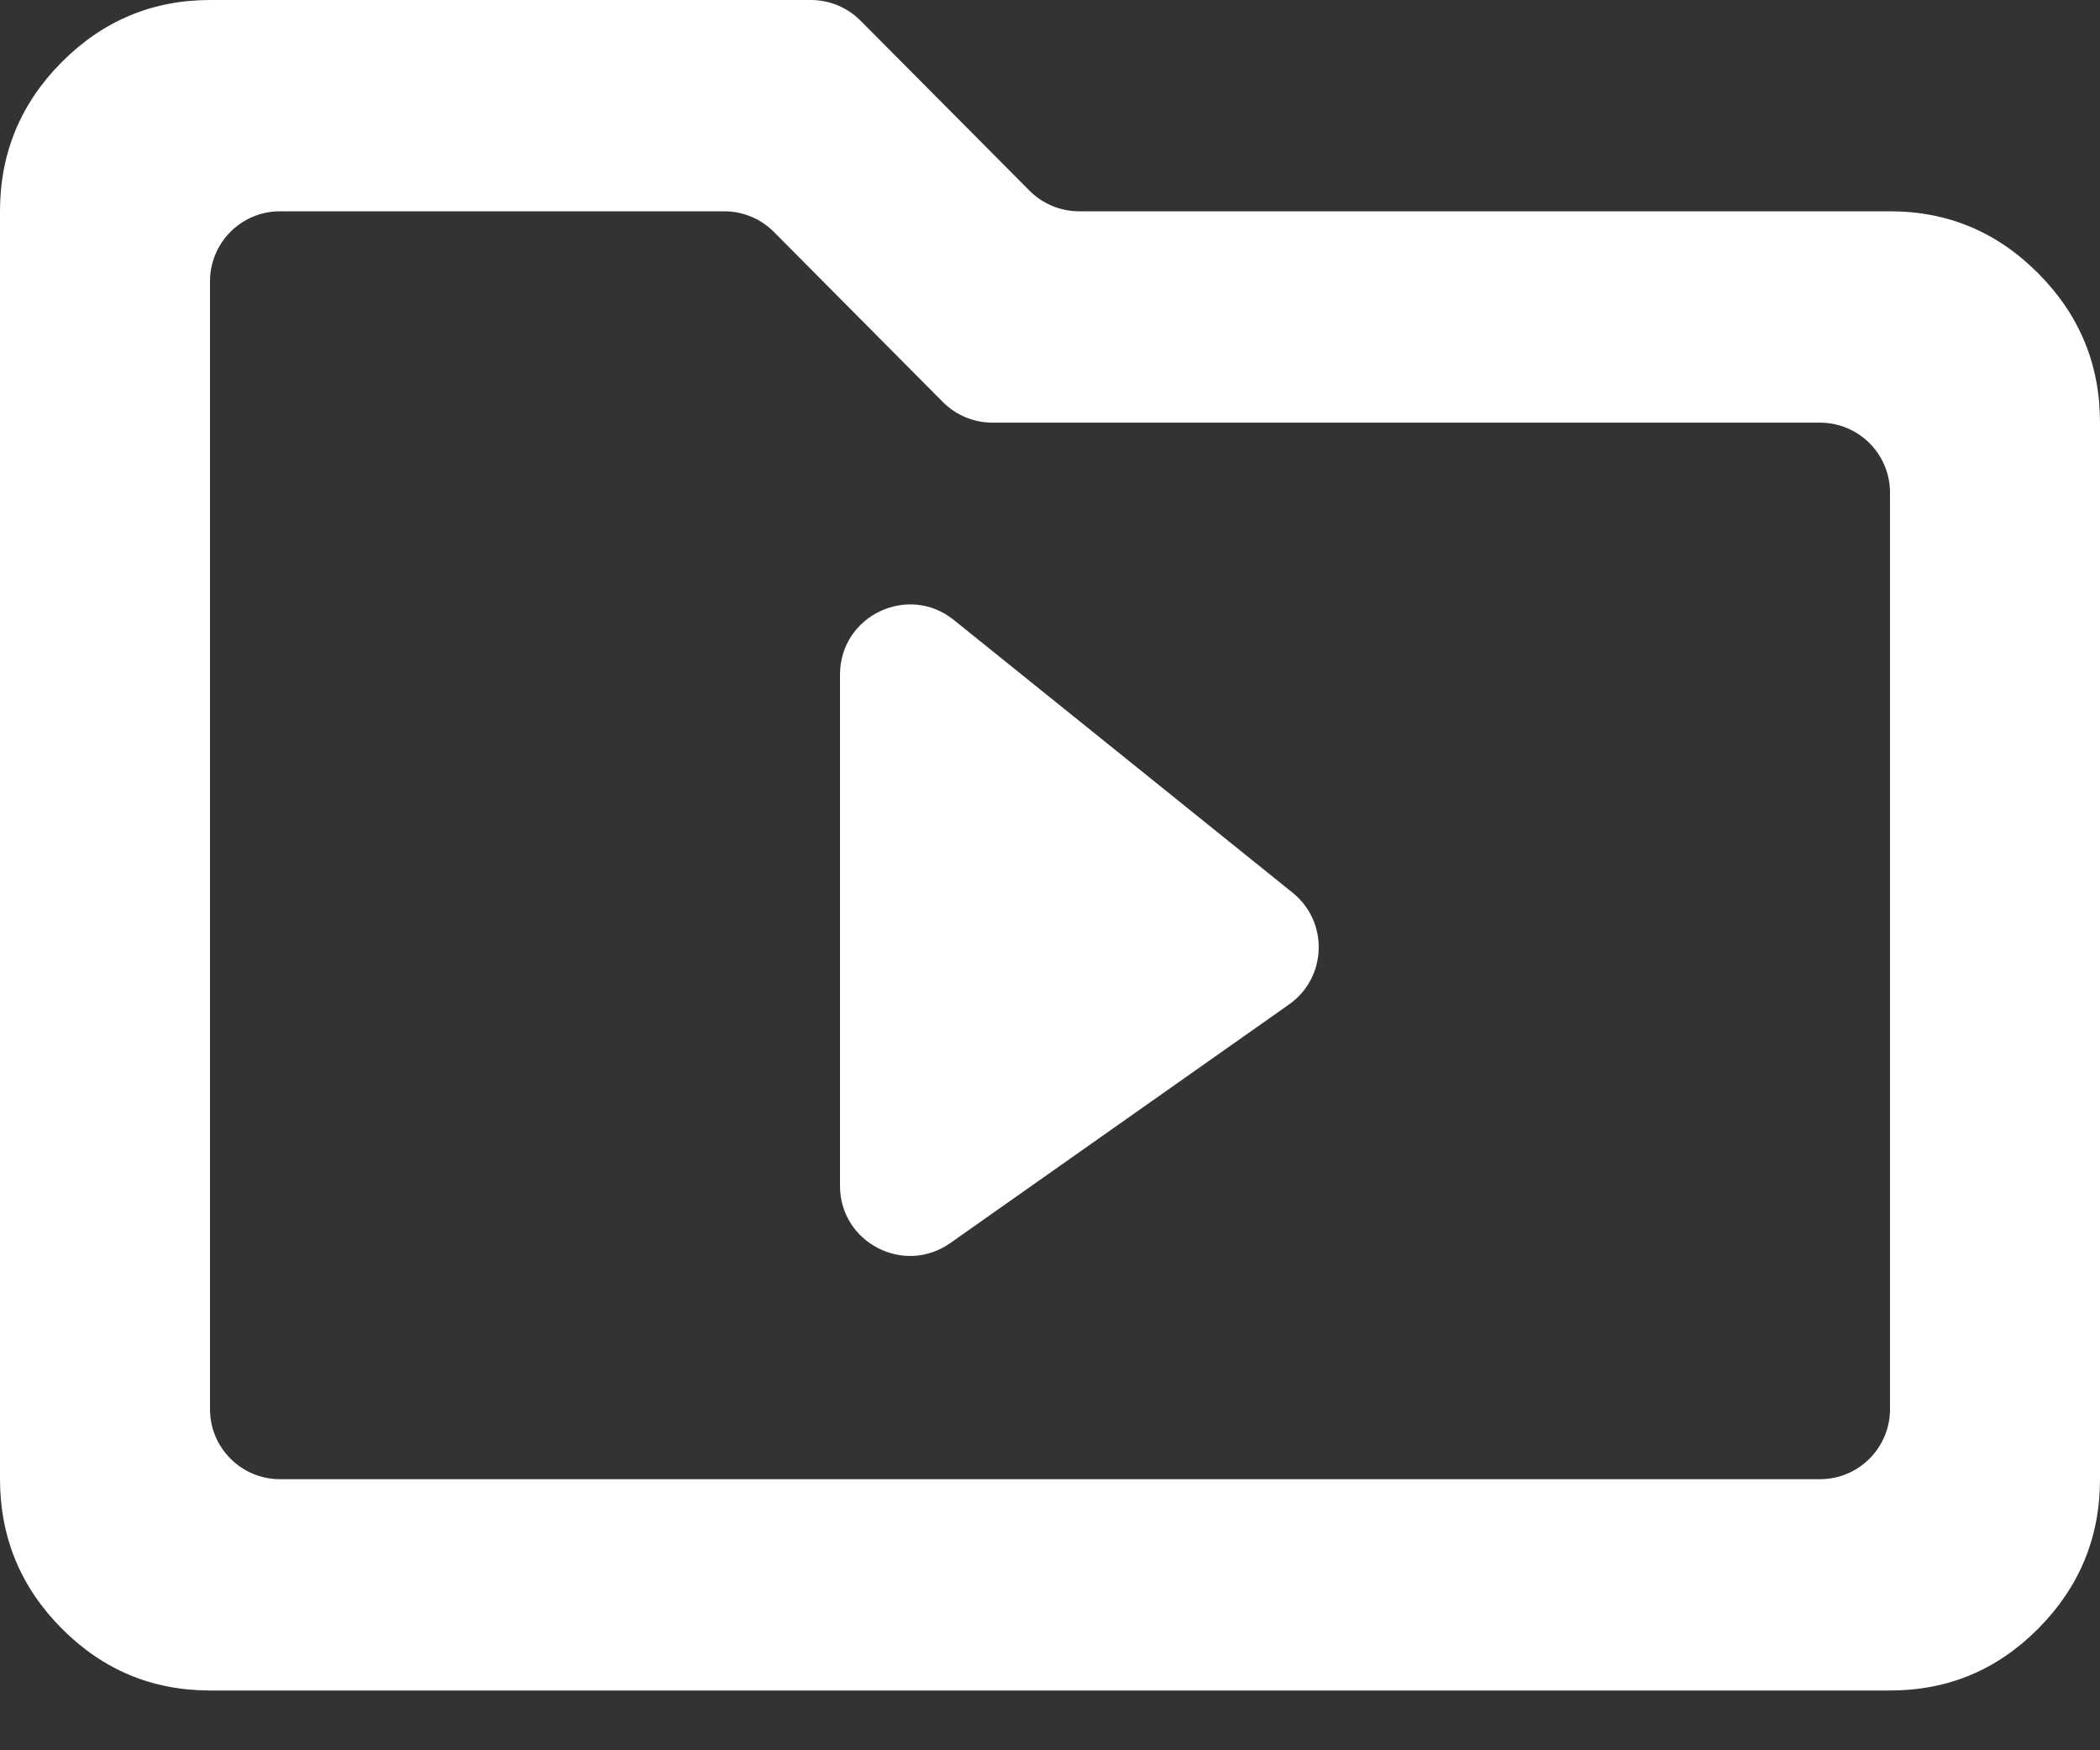
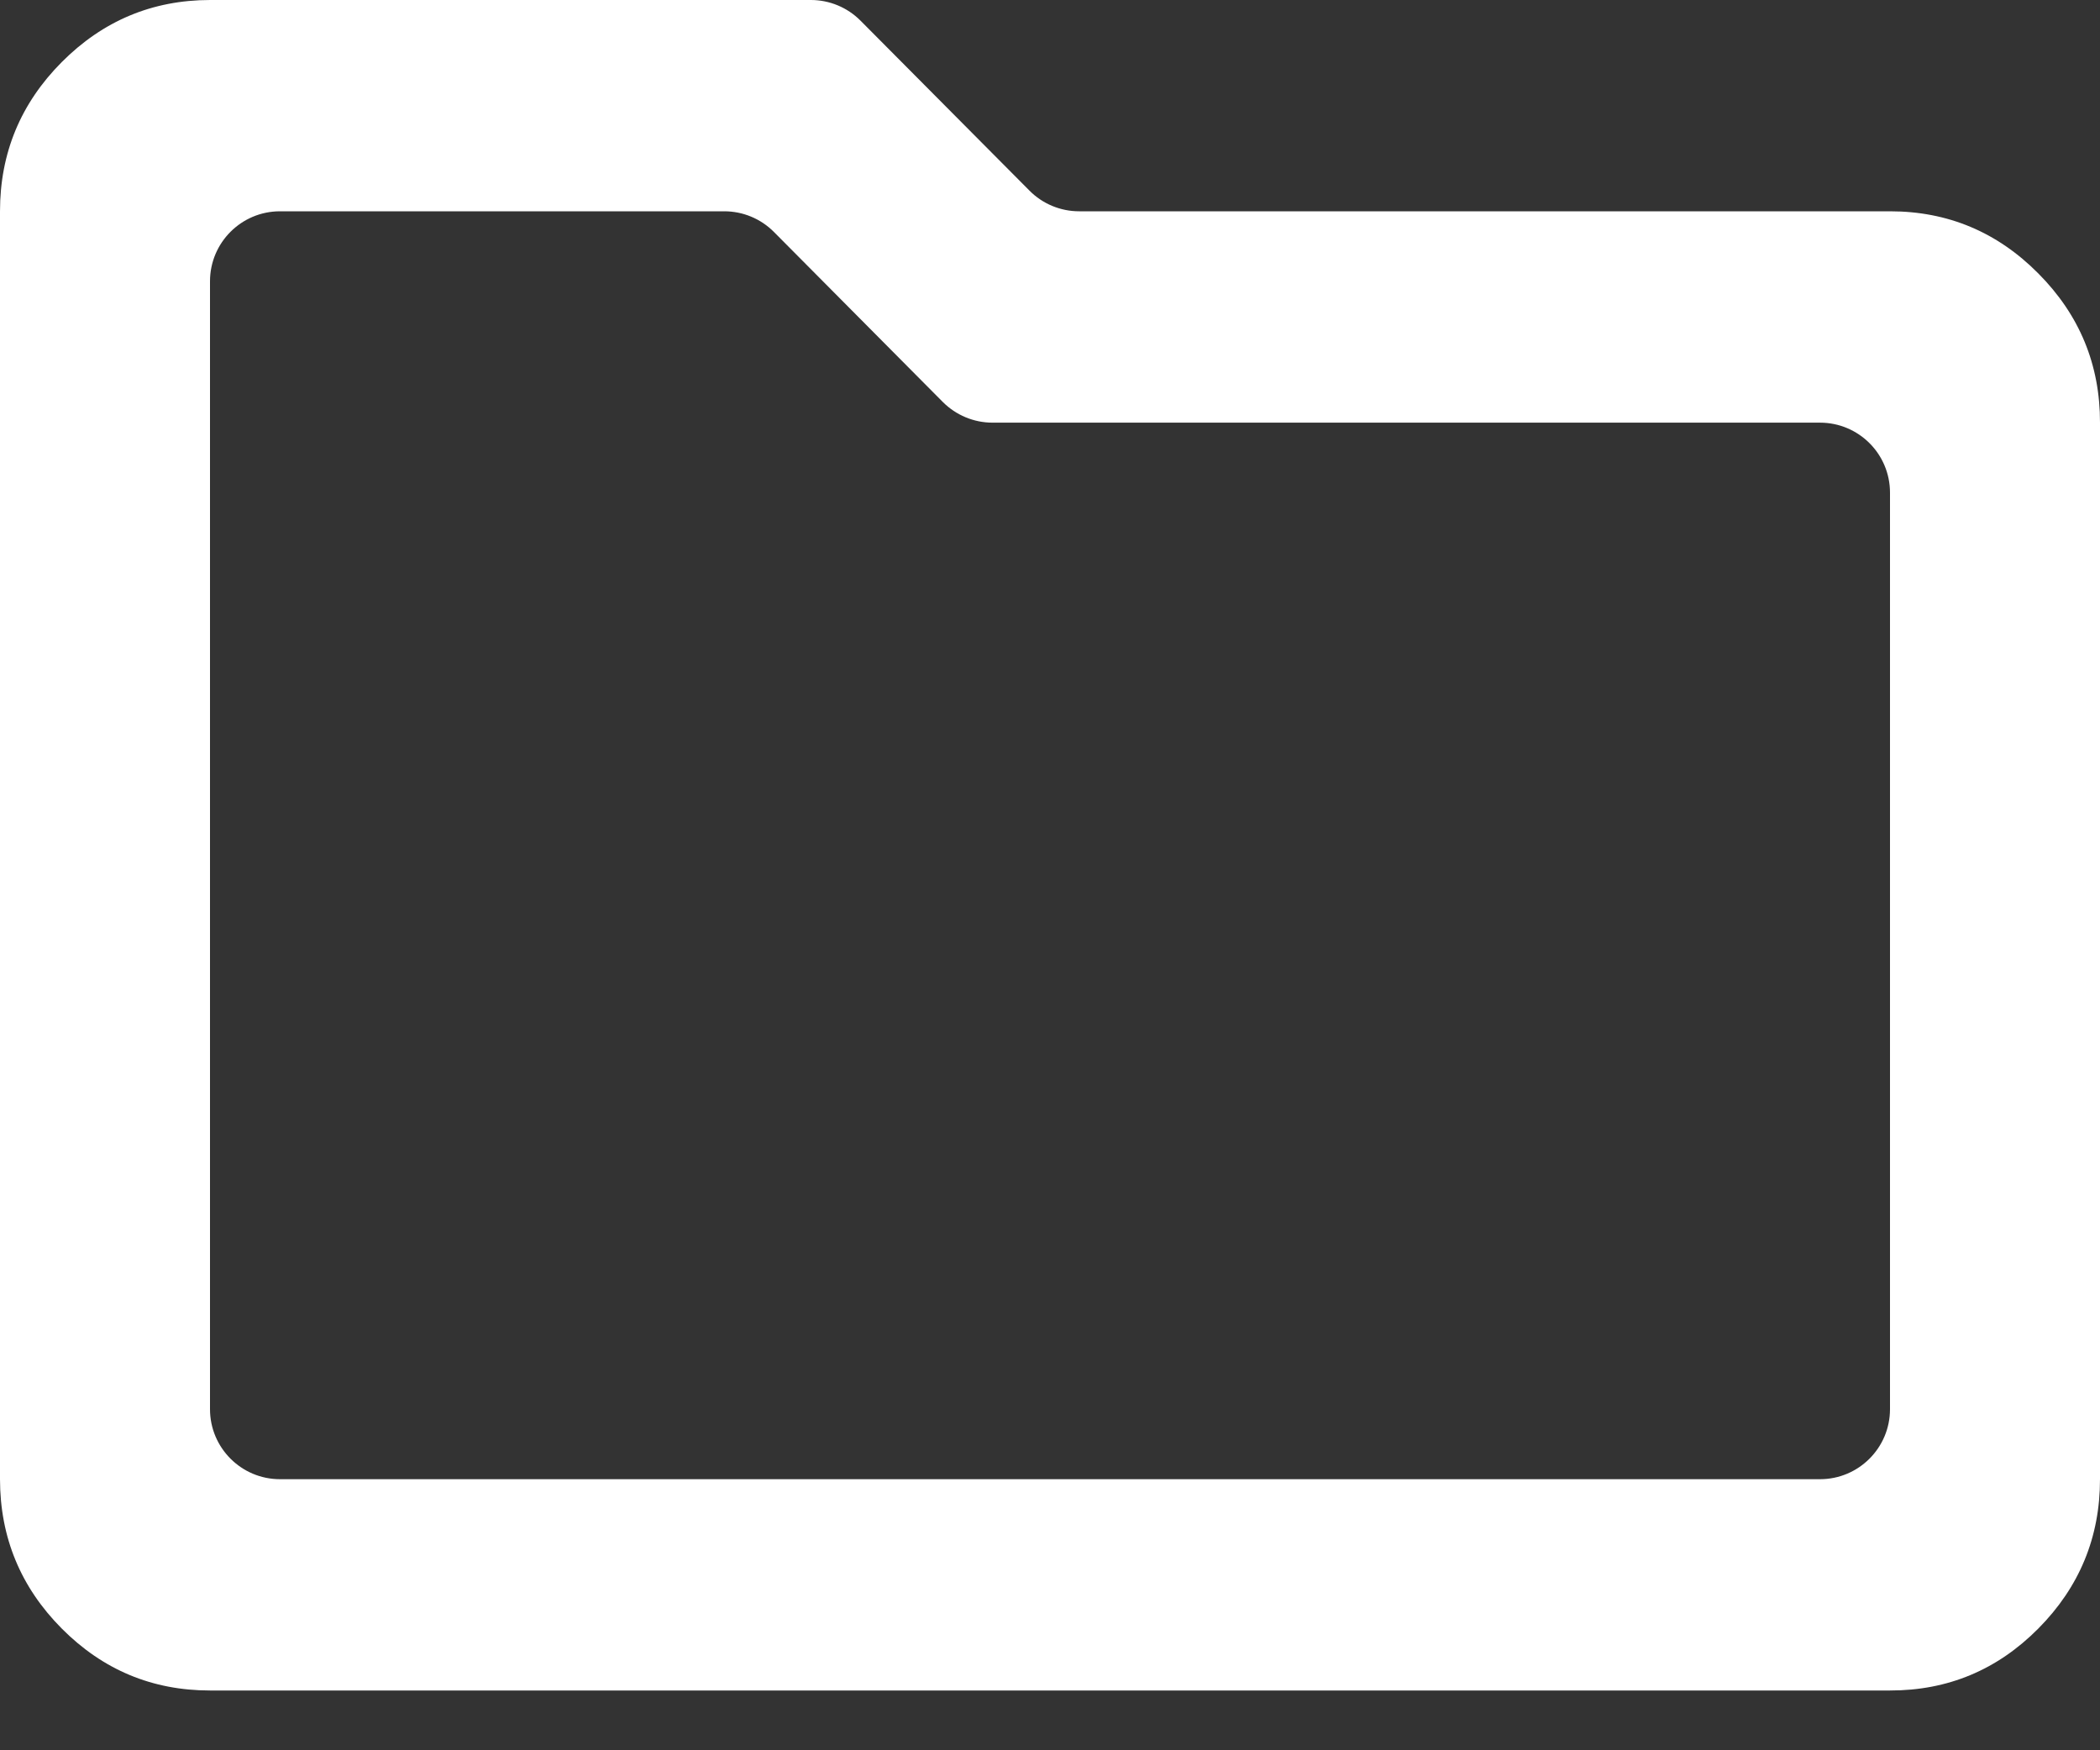
<svg xmlns="http://www.w3.org/2000/svg" width="30" height="25" viewBox="0 0 30 25" fill="none">
  <rect x="0" y="0" width="30" height="25" fill="#333333" stroke="none" />
  <path d="M3 24.146C2.175 24.146 1.469 23.851 0.882 23.261C0.295 22.67 0.001 21.959 0 21.128V3.018C0 2.188 0.294 1.478 0.882 0.887C1.47 0.297 2.176 0.001 3 0H11.584C11.85 0 12.105 0.106 12.293 0.295L14.707 2.723C14.894 2.912 15.15 3.018 15.416 3.018H27C27.825 3.018 28.532 3.314 29.119 3.906C29.707 4.497 30.001 5.208 30 6.037V21.128C30 21.958 29.706 22.669 29.119 23.261C28.532 23.852 27.826 24.147 27 24.146H3ZM3 20.128C3 20.68 3.448 21.128 4 21.128H26C26.552 21.128 27 20.68 27 20.128V7.037C27 6.484 26.552 6.037 26 6.037H14.178C13.912 6.037 13.657 5.93 13.469 5.742L11.056 3.313C10.868 3.124 10.613 3.018 10.347 3.018H4C3.448 3.018 3 3.466 3 4.018V20.128Z" fill="white" />
-   <path d="M13.576 17.755C12.913 18.222 12 17.748 12 16.938V9.635C12 8.795 12.973 8.329 13.627 8.856L18.466 12.751C18.984 13.168 18.958 13.964 18.415 14.347L13.576 17.755Z" fill="white" />
</svg>